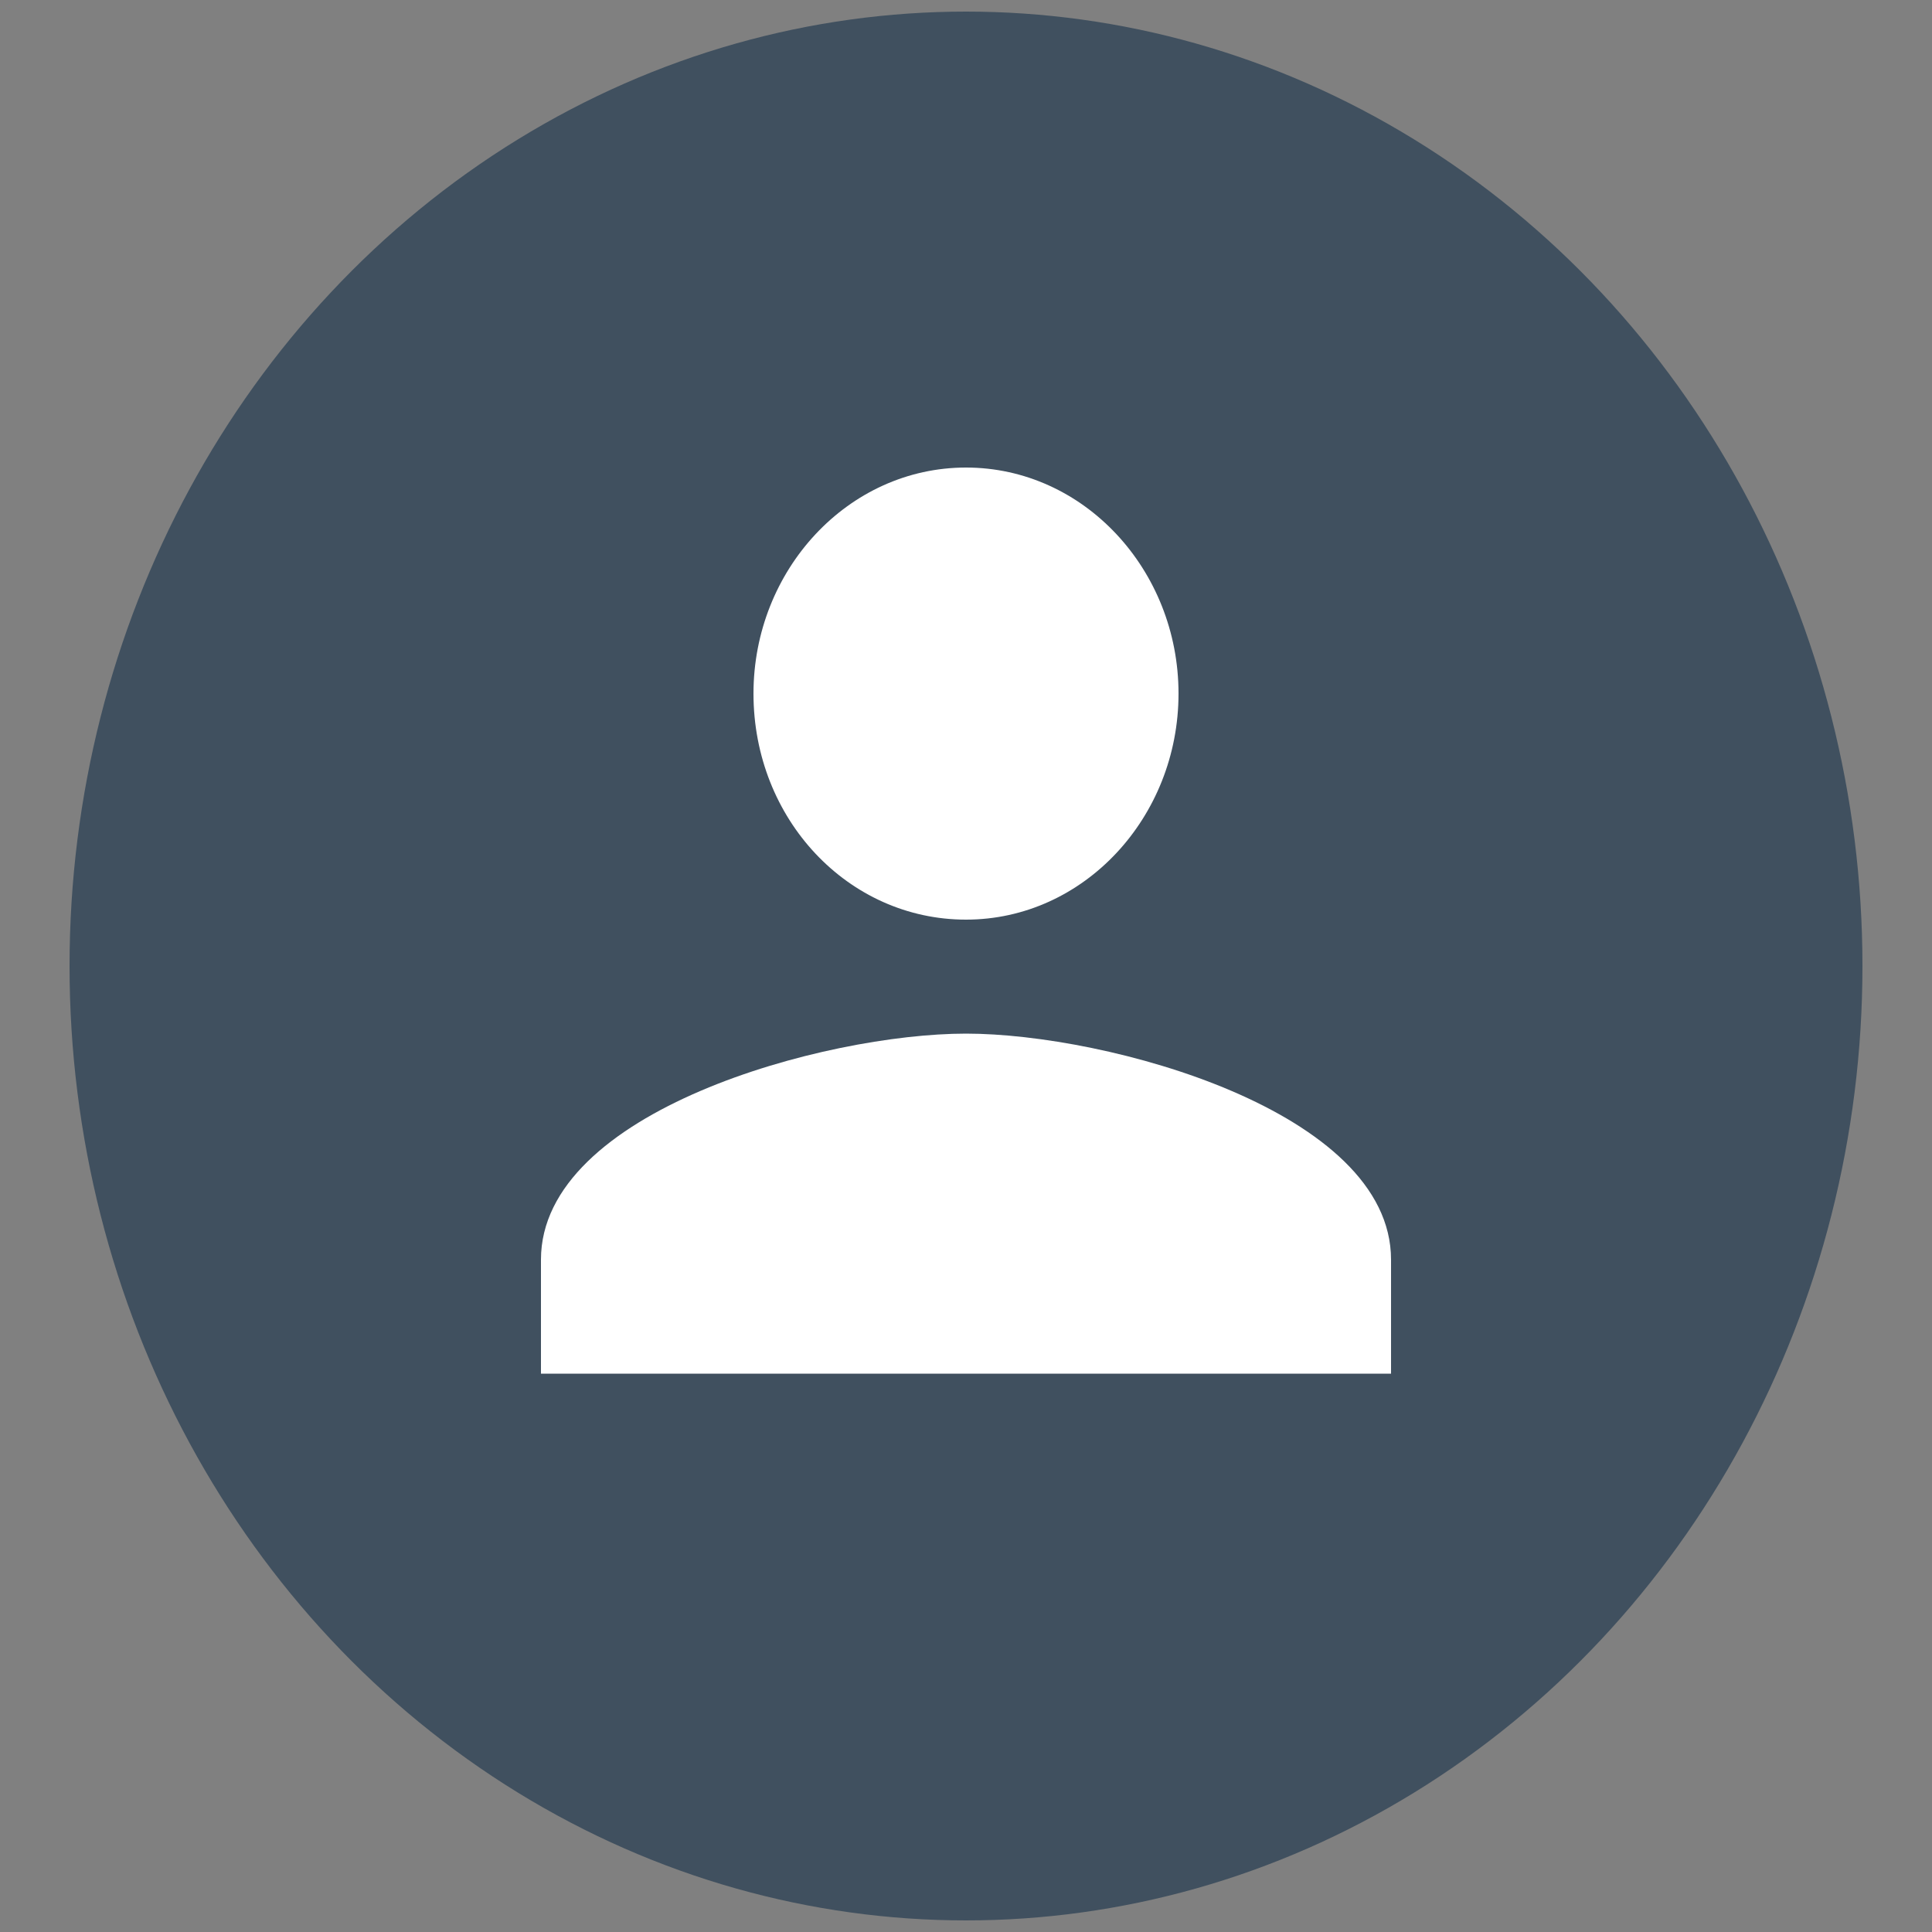
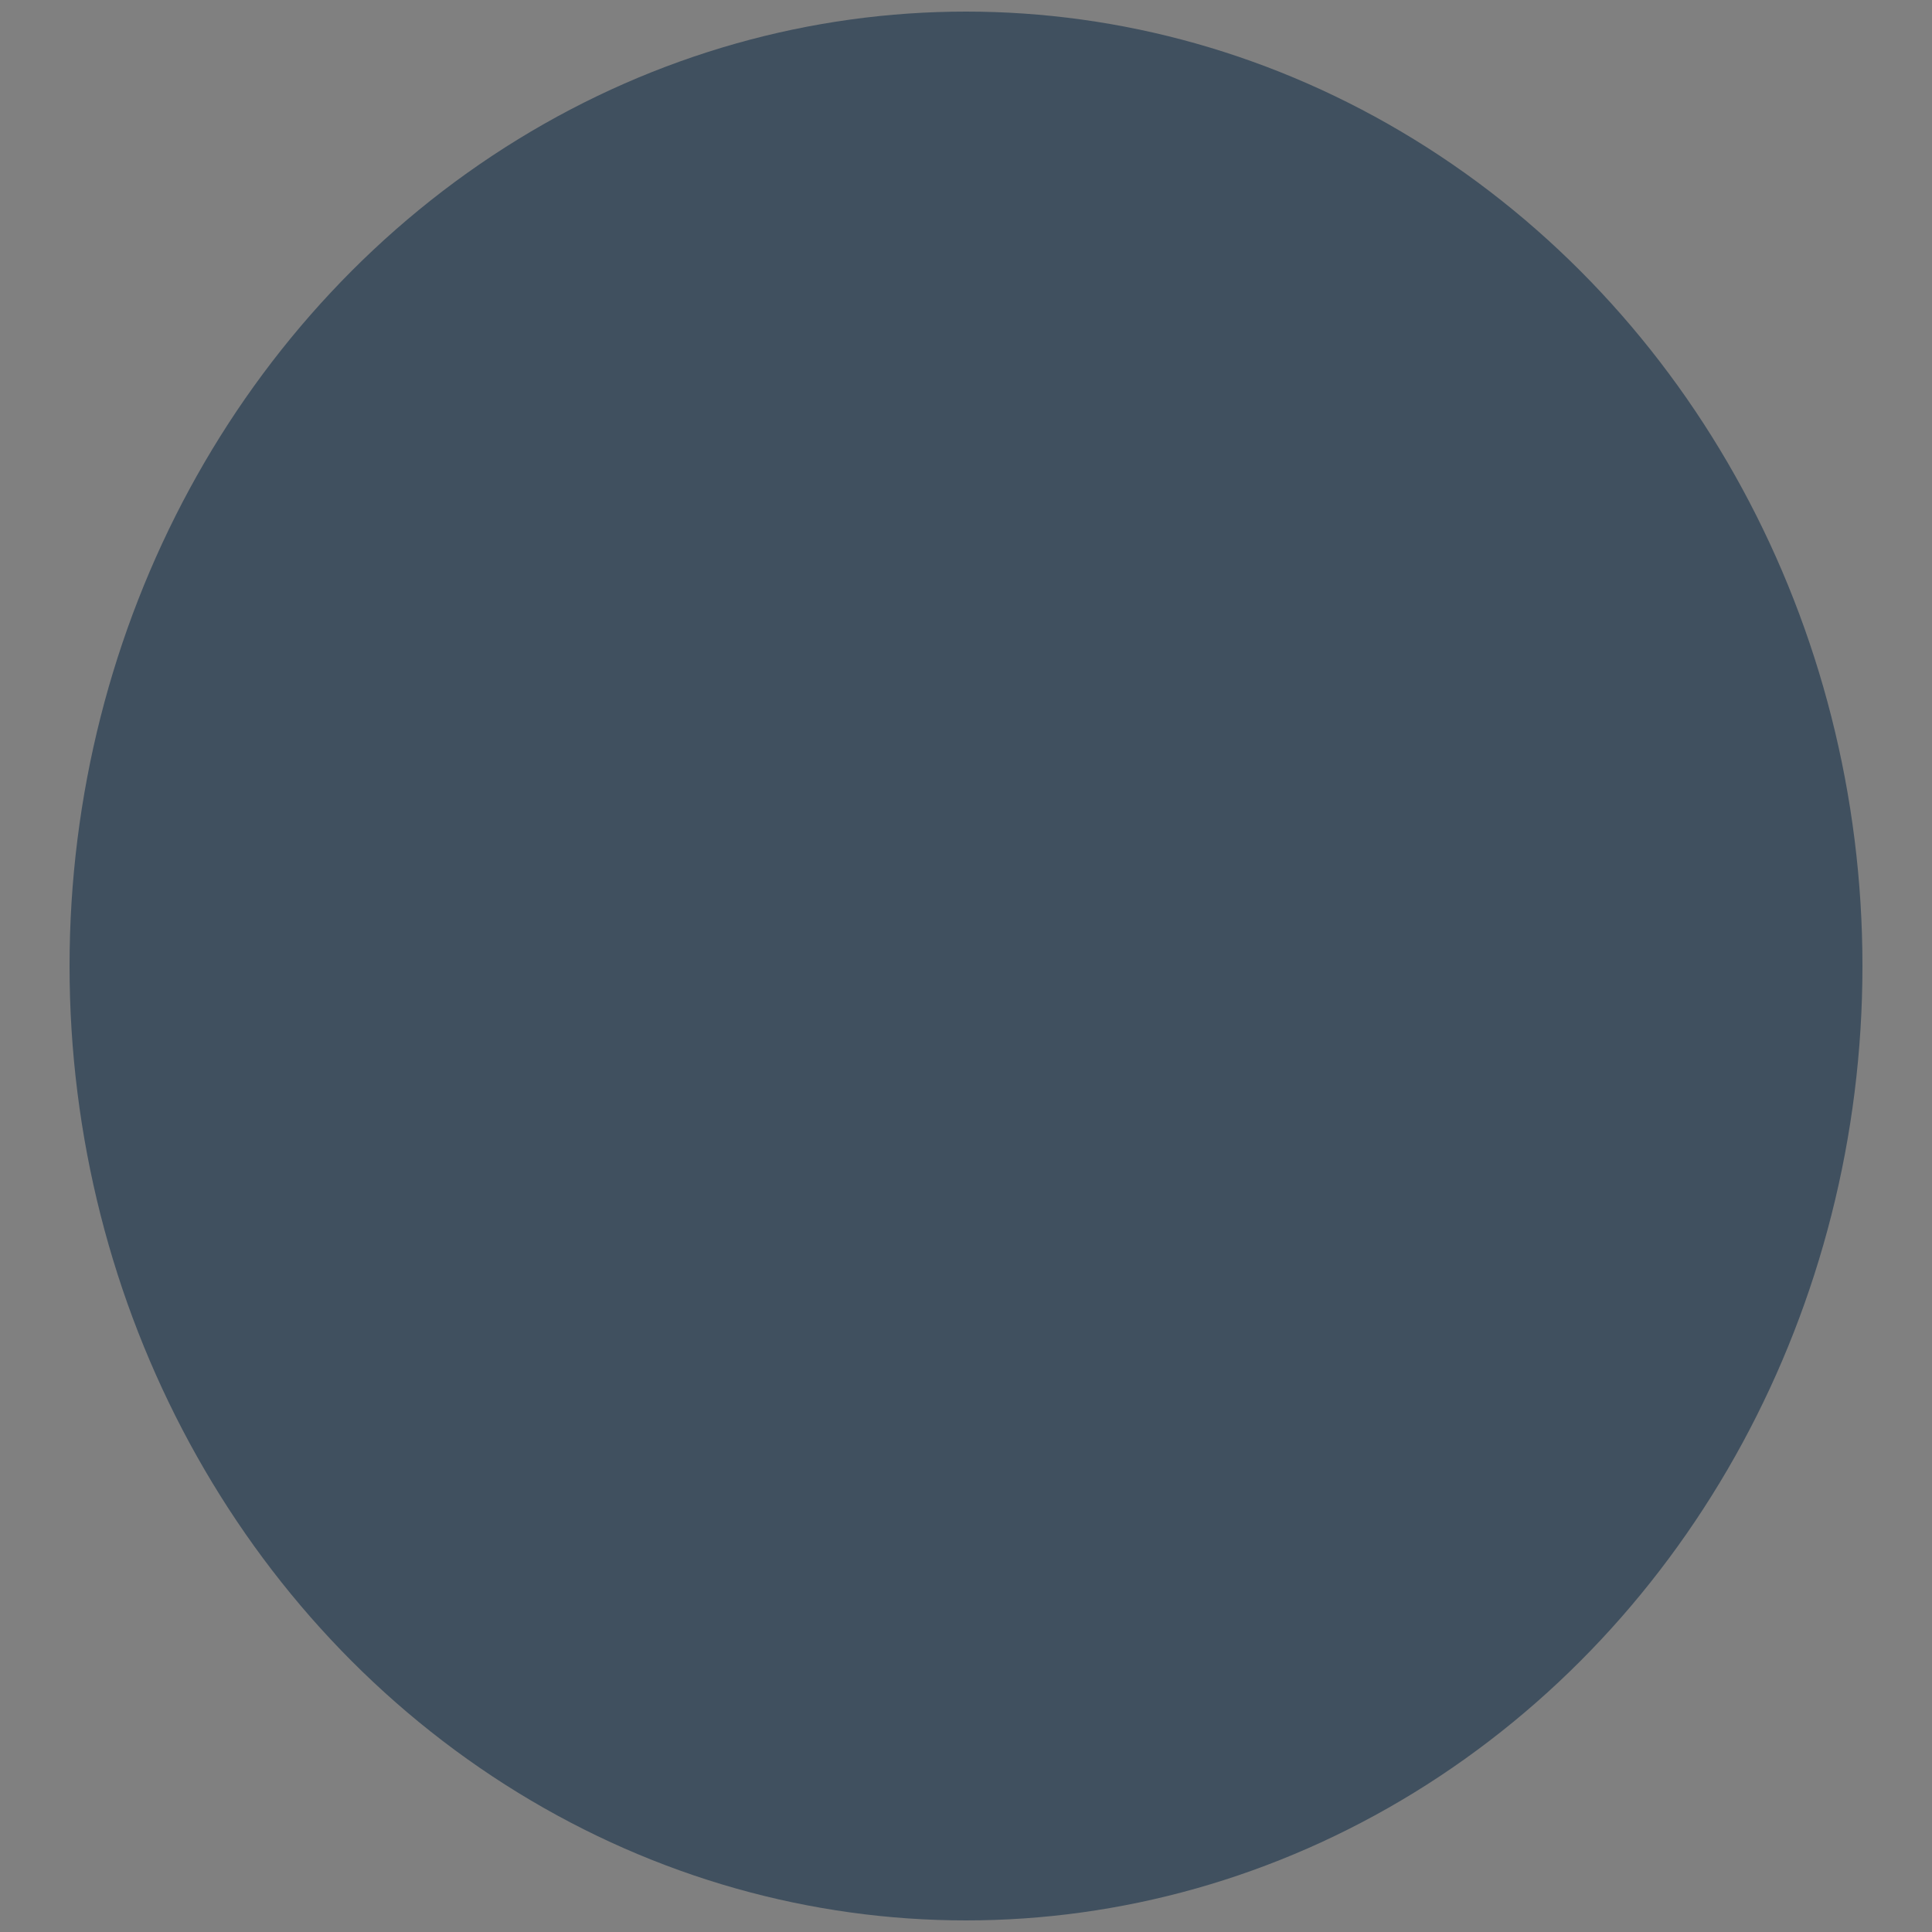
<svg xmlns="http://www.w3.org/2000/svg" version="1.1" id="Layer_1" x="0px" y="0px" viewBox="0 0 100 100" style="enable-background:new 0 0 100 100;" xml:space="preserve">
  <rect x="0" y="0" width="100" height="100" fill="#808080" stroke="none" />
  <style type="text/css">
	.st0{opacity:0.5;fill:#00213F;enable-background:new    ;}
	.st1{fill:#FFFFFF;}
</style>
  <g id="Group_2253" transform="translate(-158 -345)">
    <ellipse id="Ellipse_88" class="st0" cx="208" cy="395" rx="46.4" ry="49.4" />
-     <path id="Icon_ionic-md-person" class="st1" d="M208,392.6c6.1,0,11-5.3,11-11.7s-4.9-11.7-11-11.7c-6.1,0-11,5.3-11,11.7l0,0   C197,387.4,201.9,392.6,208,392.6z M208,398.5c-7.3,0-22,4-22,11.7v5.9H230v-5.9C230,402.5,215.3,398.5,208,398.5z" />
  </g>
</svg>